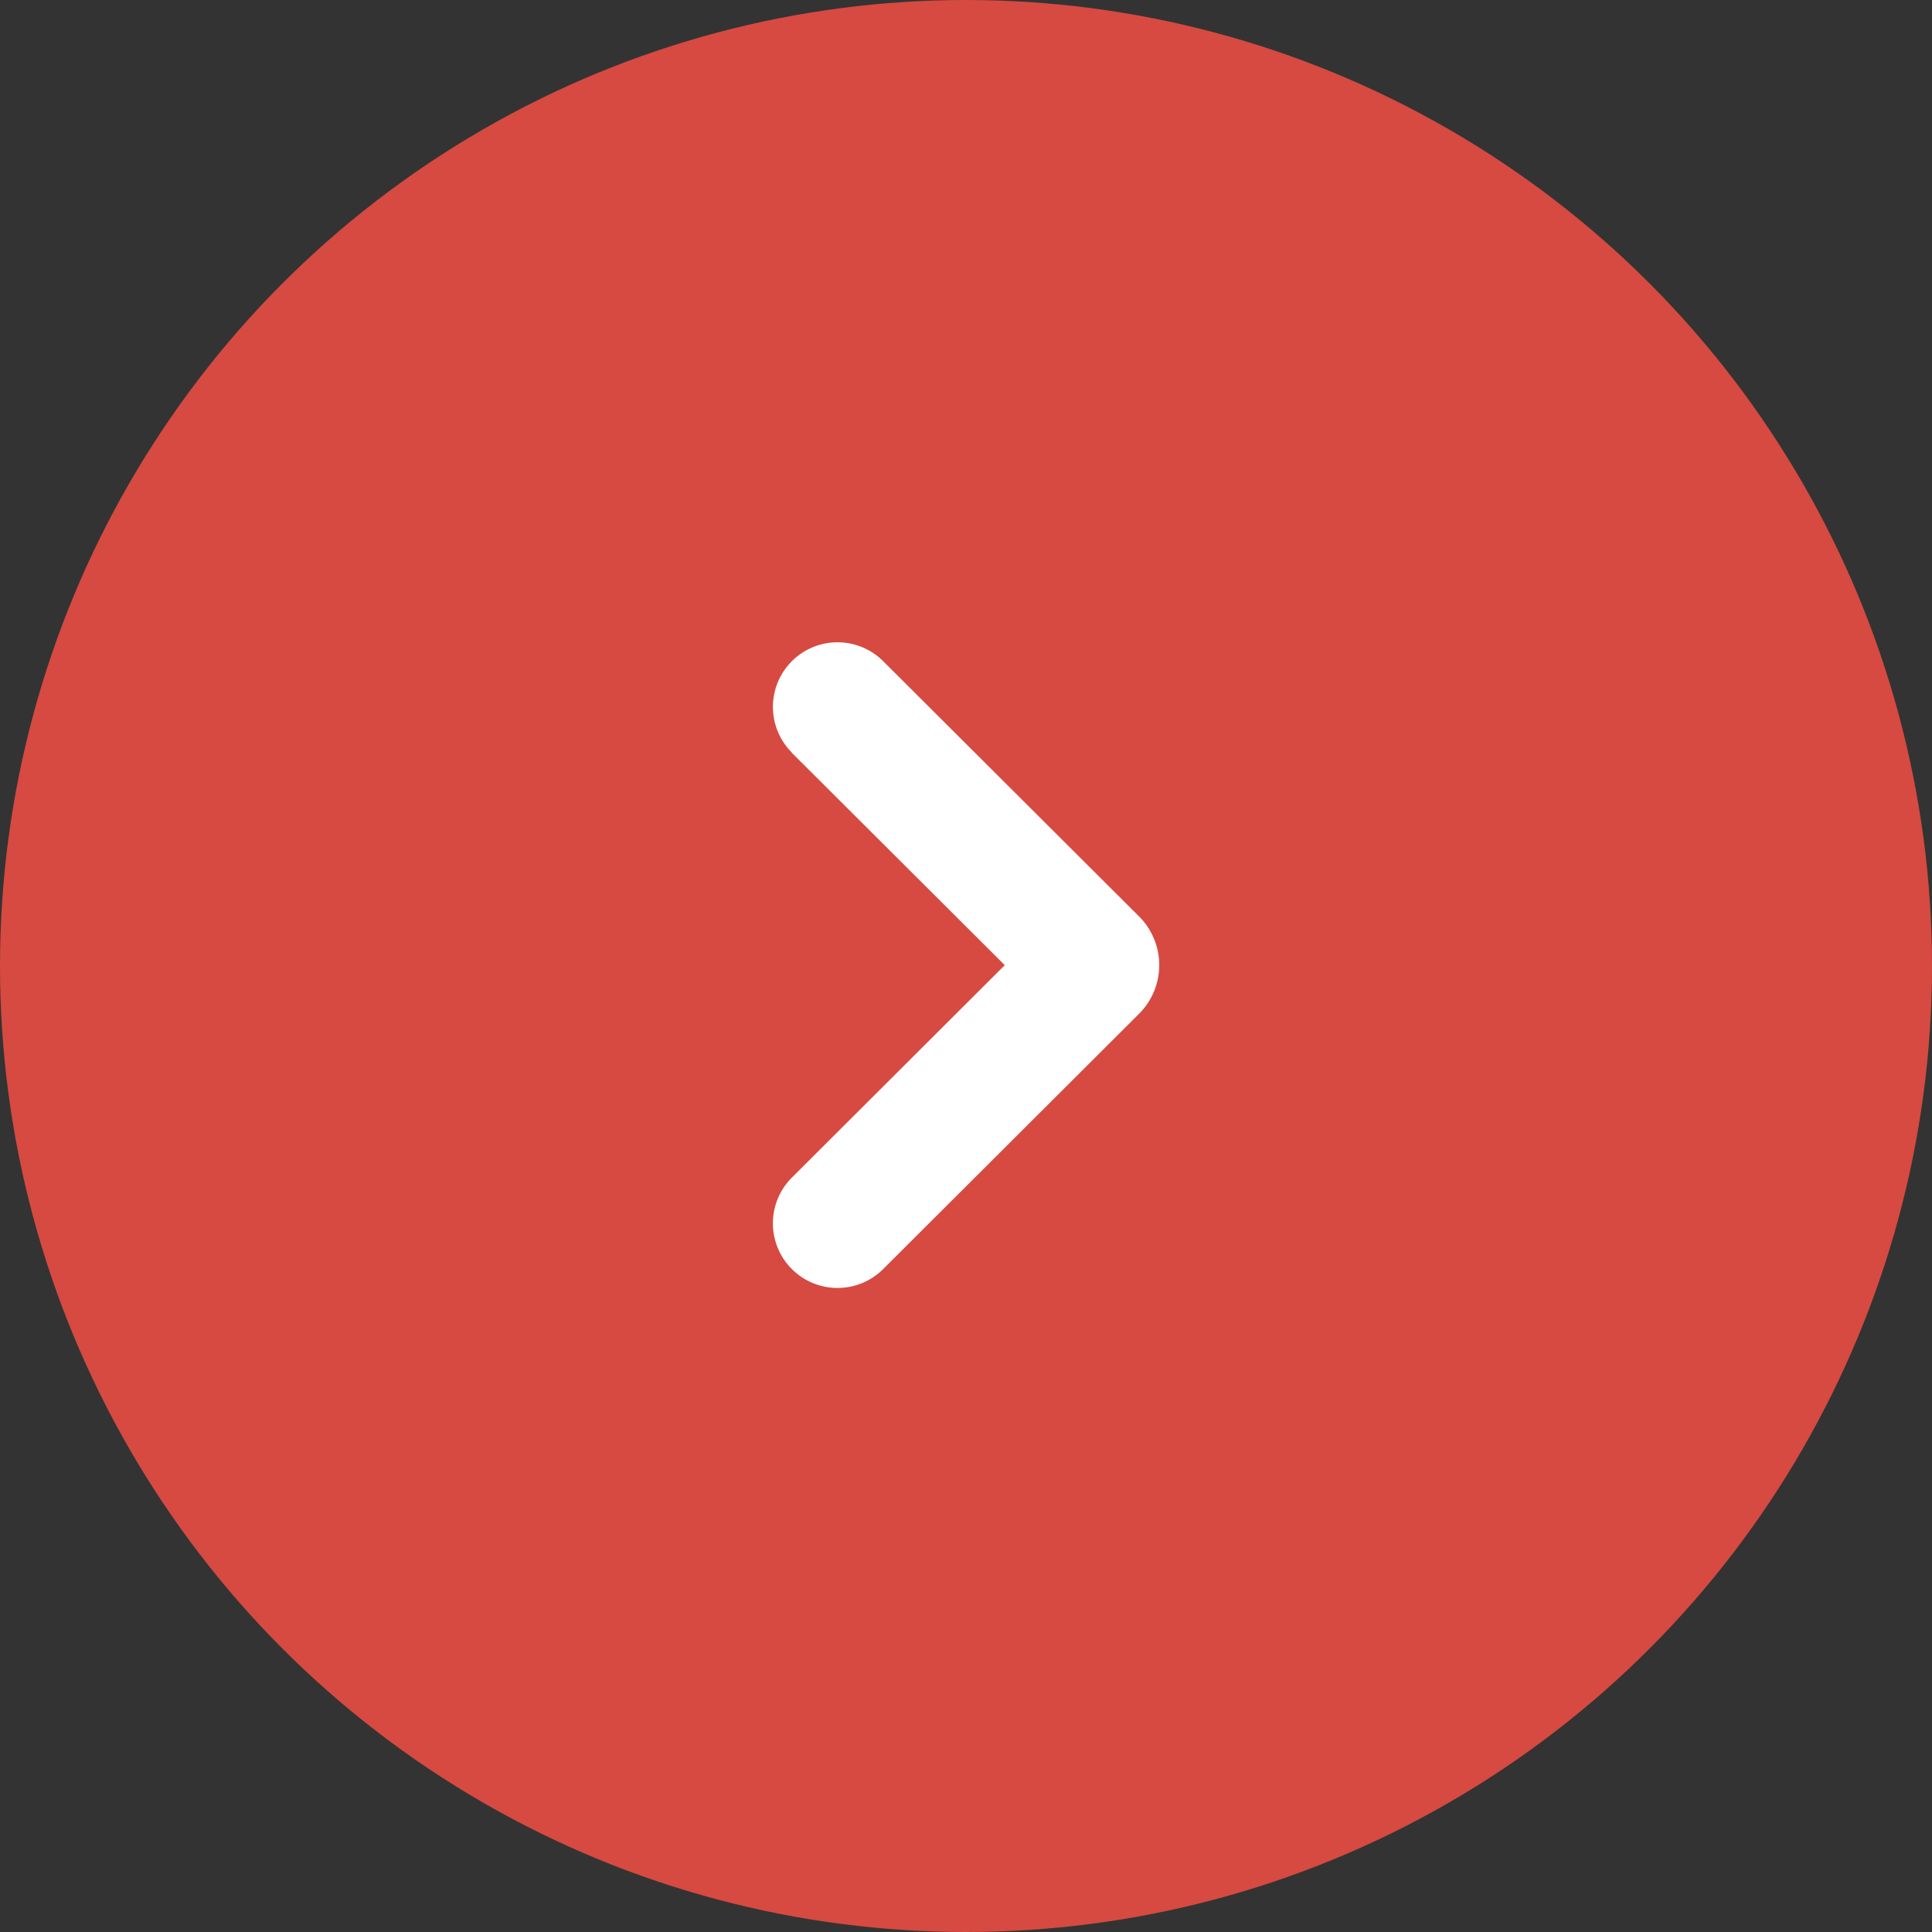
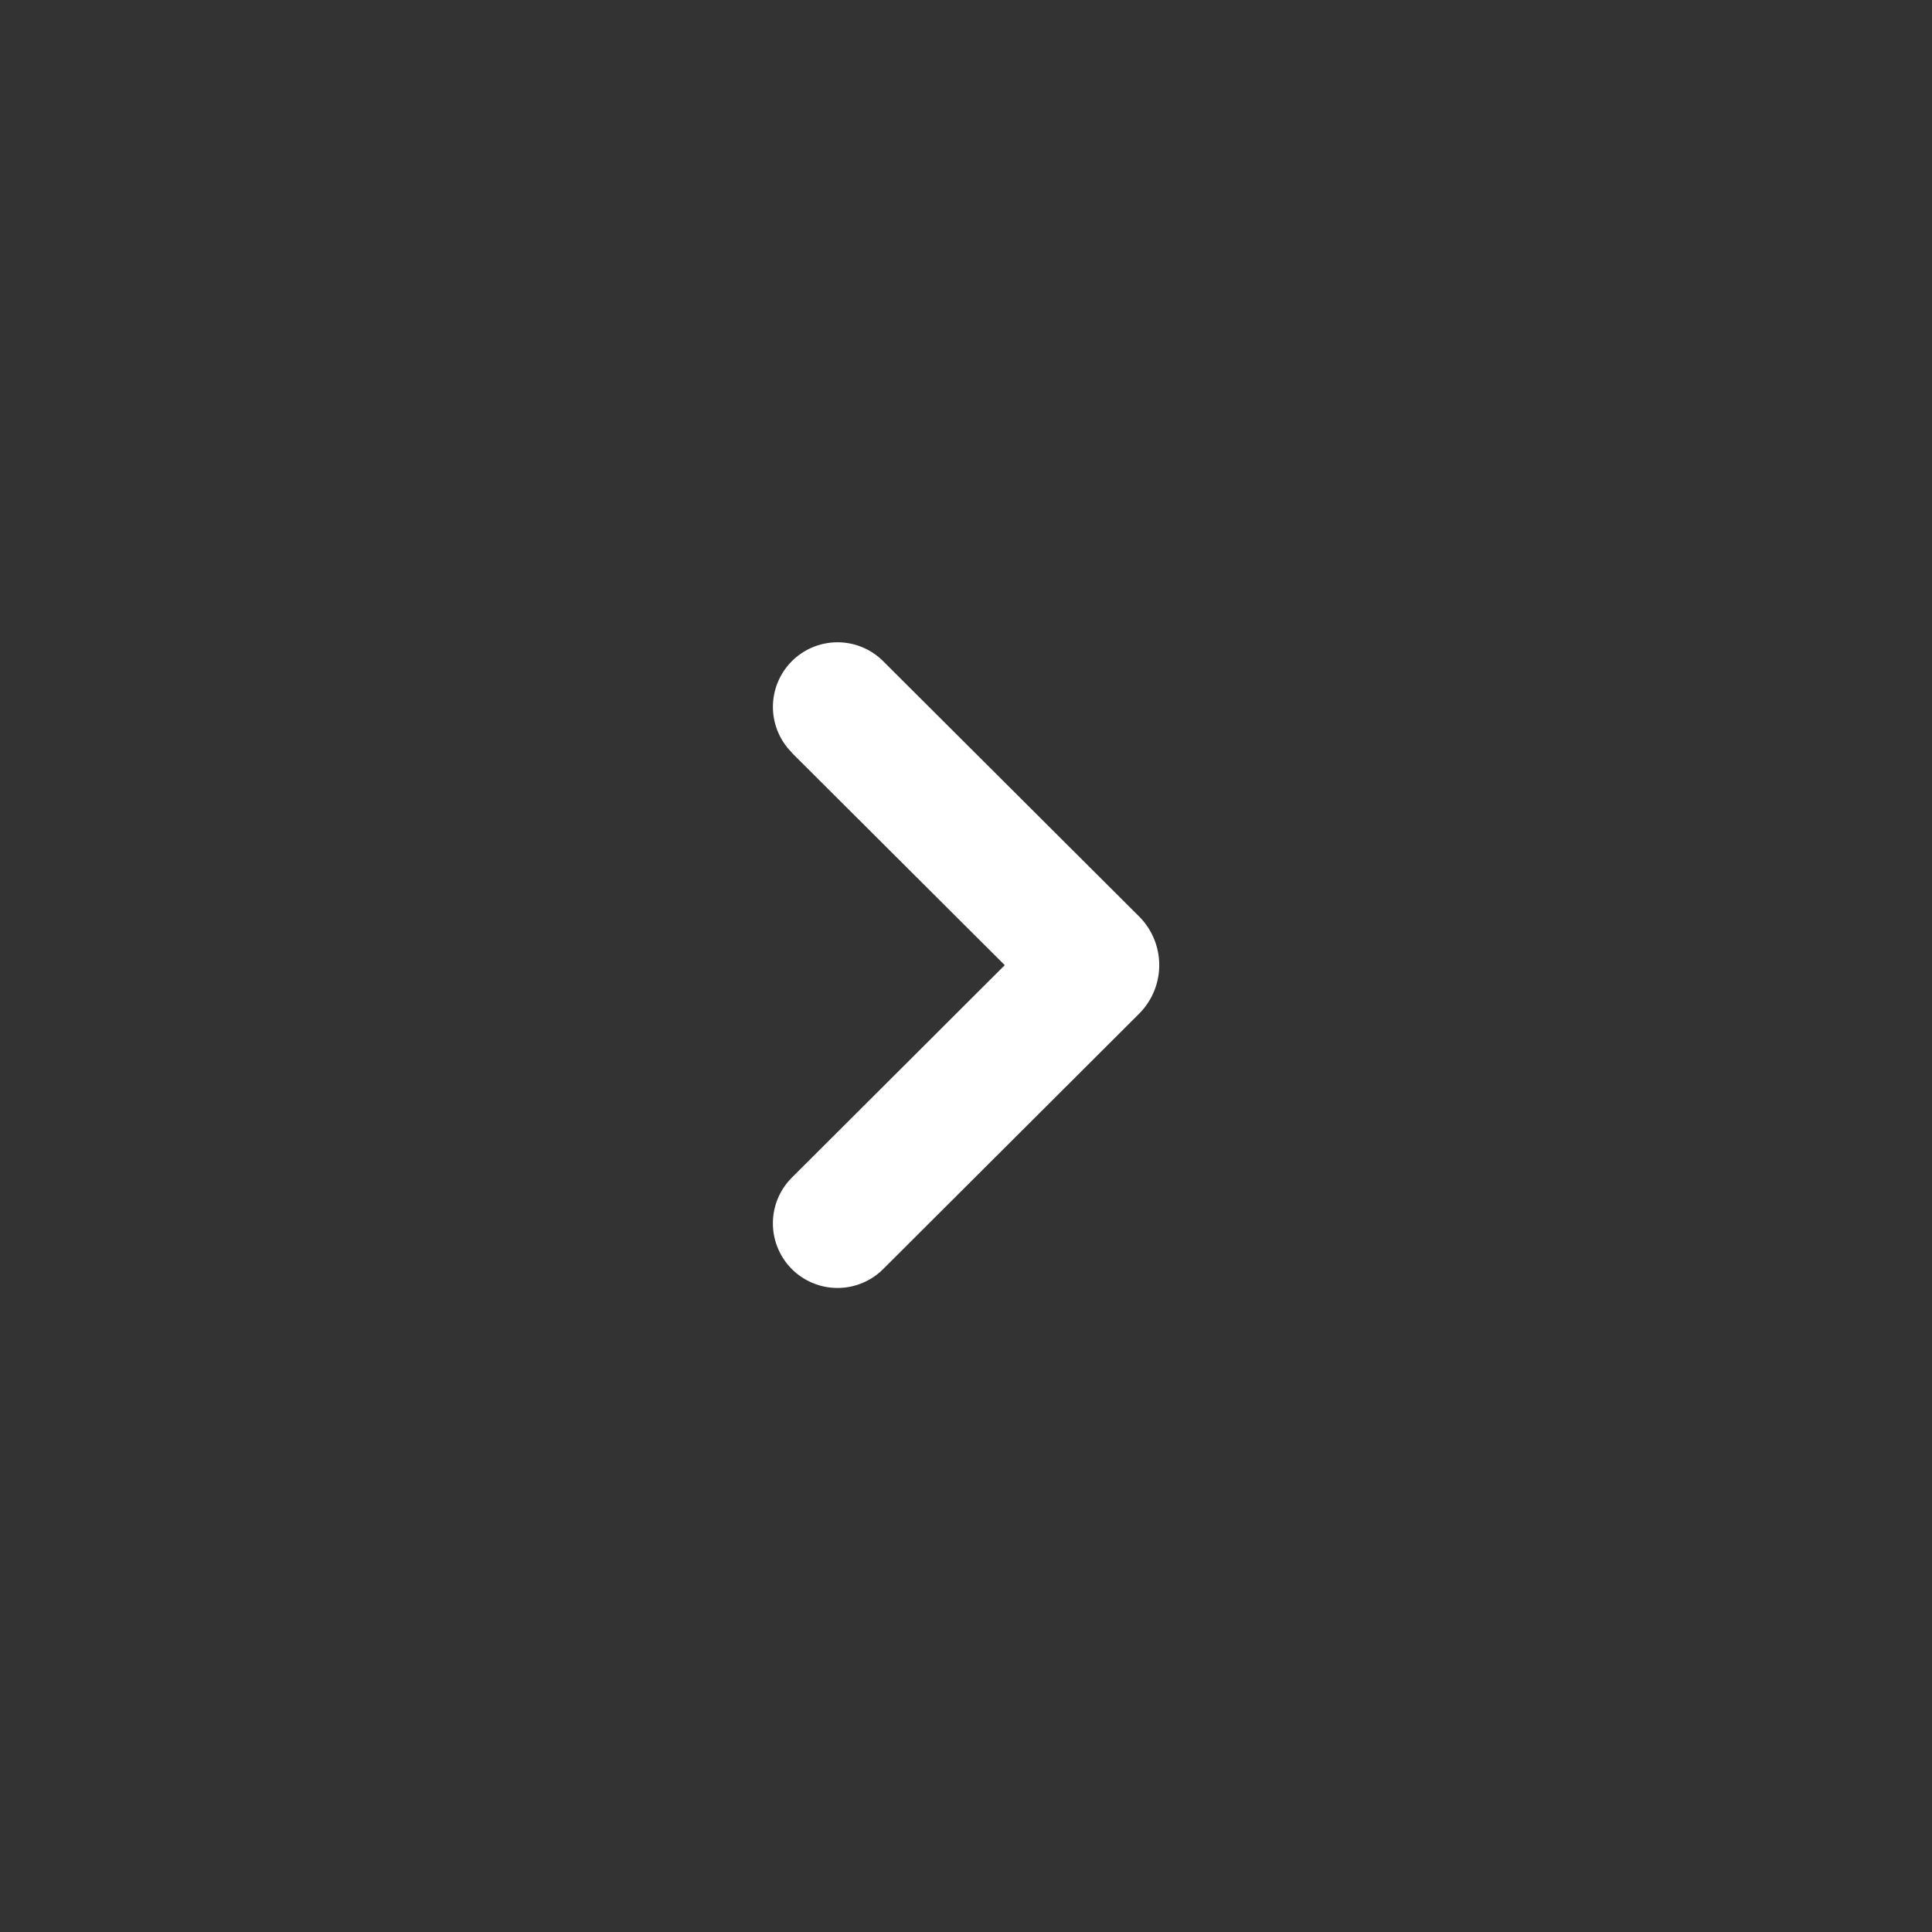
<svg xmlns="http://www.w3.org/2000/svg" width="30" height="30" viewBox="0 0 30 30">
  <rect x="0" y="0" width="30" height="30" fill="#333333" stroke="none" />
  <g id="next" transform="translate(-616 -8364)">
-     <circle id="椭圆_30" data-name="椭圆 30" cx="15" cy="15" r="15" transform="translate(616 8364)" fill="#d64a41" />
    <g id="组_1498" data-name="组 1498" transform="translate(613.994 8391.415) rotate(-90)">
      <path id="路径_78" data-name="路径 78" d="M200.315,362.961a1,1,0,0,1,1.417,1.42l-3.962,3.972a1.068,1.068,0,0,1-1.512,0l-3.963-3.972a1,1,0,1,1,1.418-1.42l3.3,3.307,3.3-3.309Z" transform="translate(-184.585 -348.66)" fill="#fff" />
    </g>
  </g>
</svg>